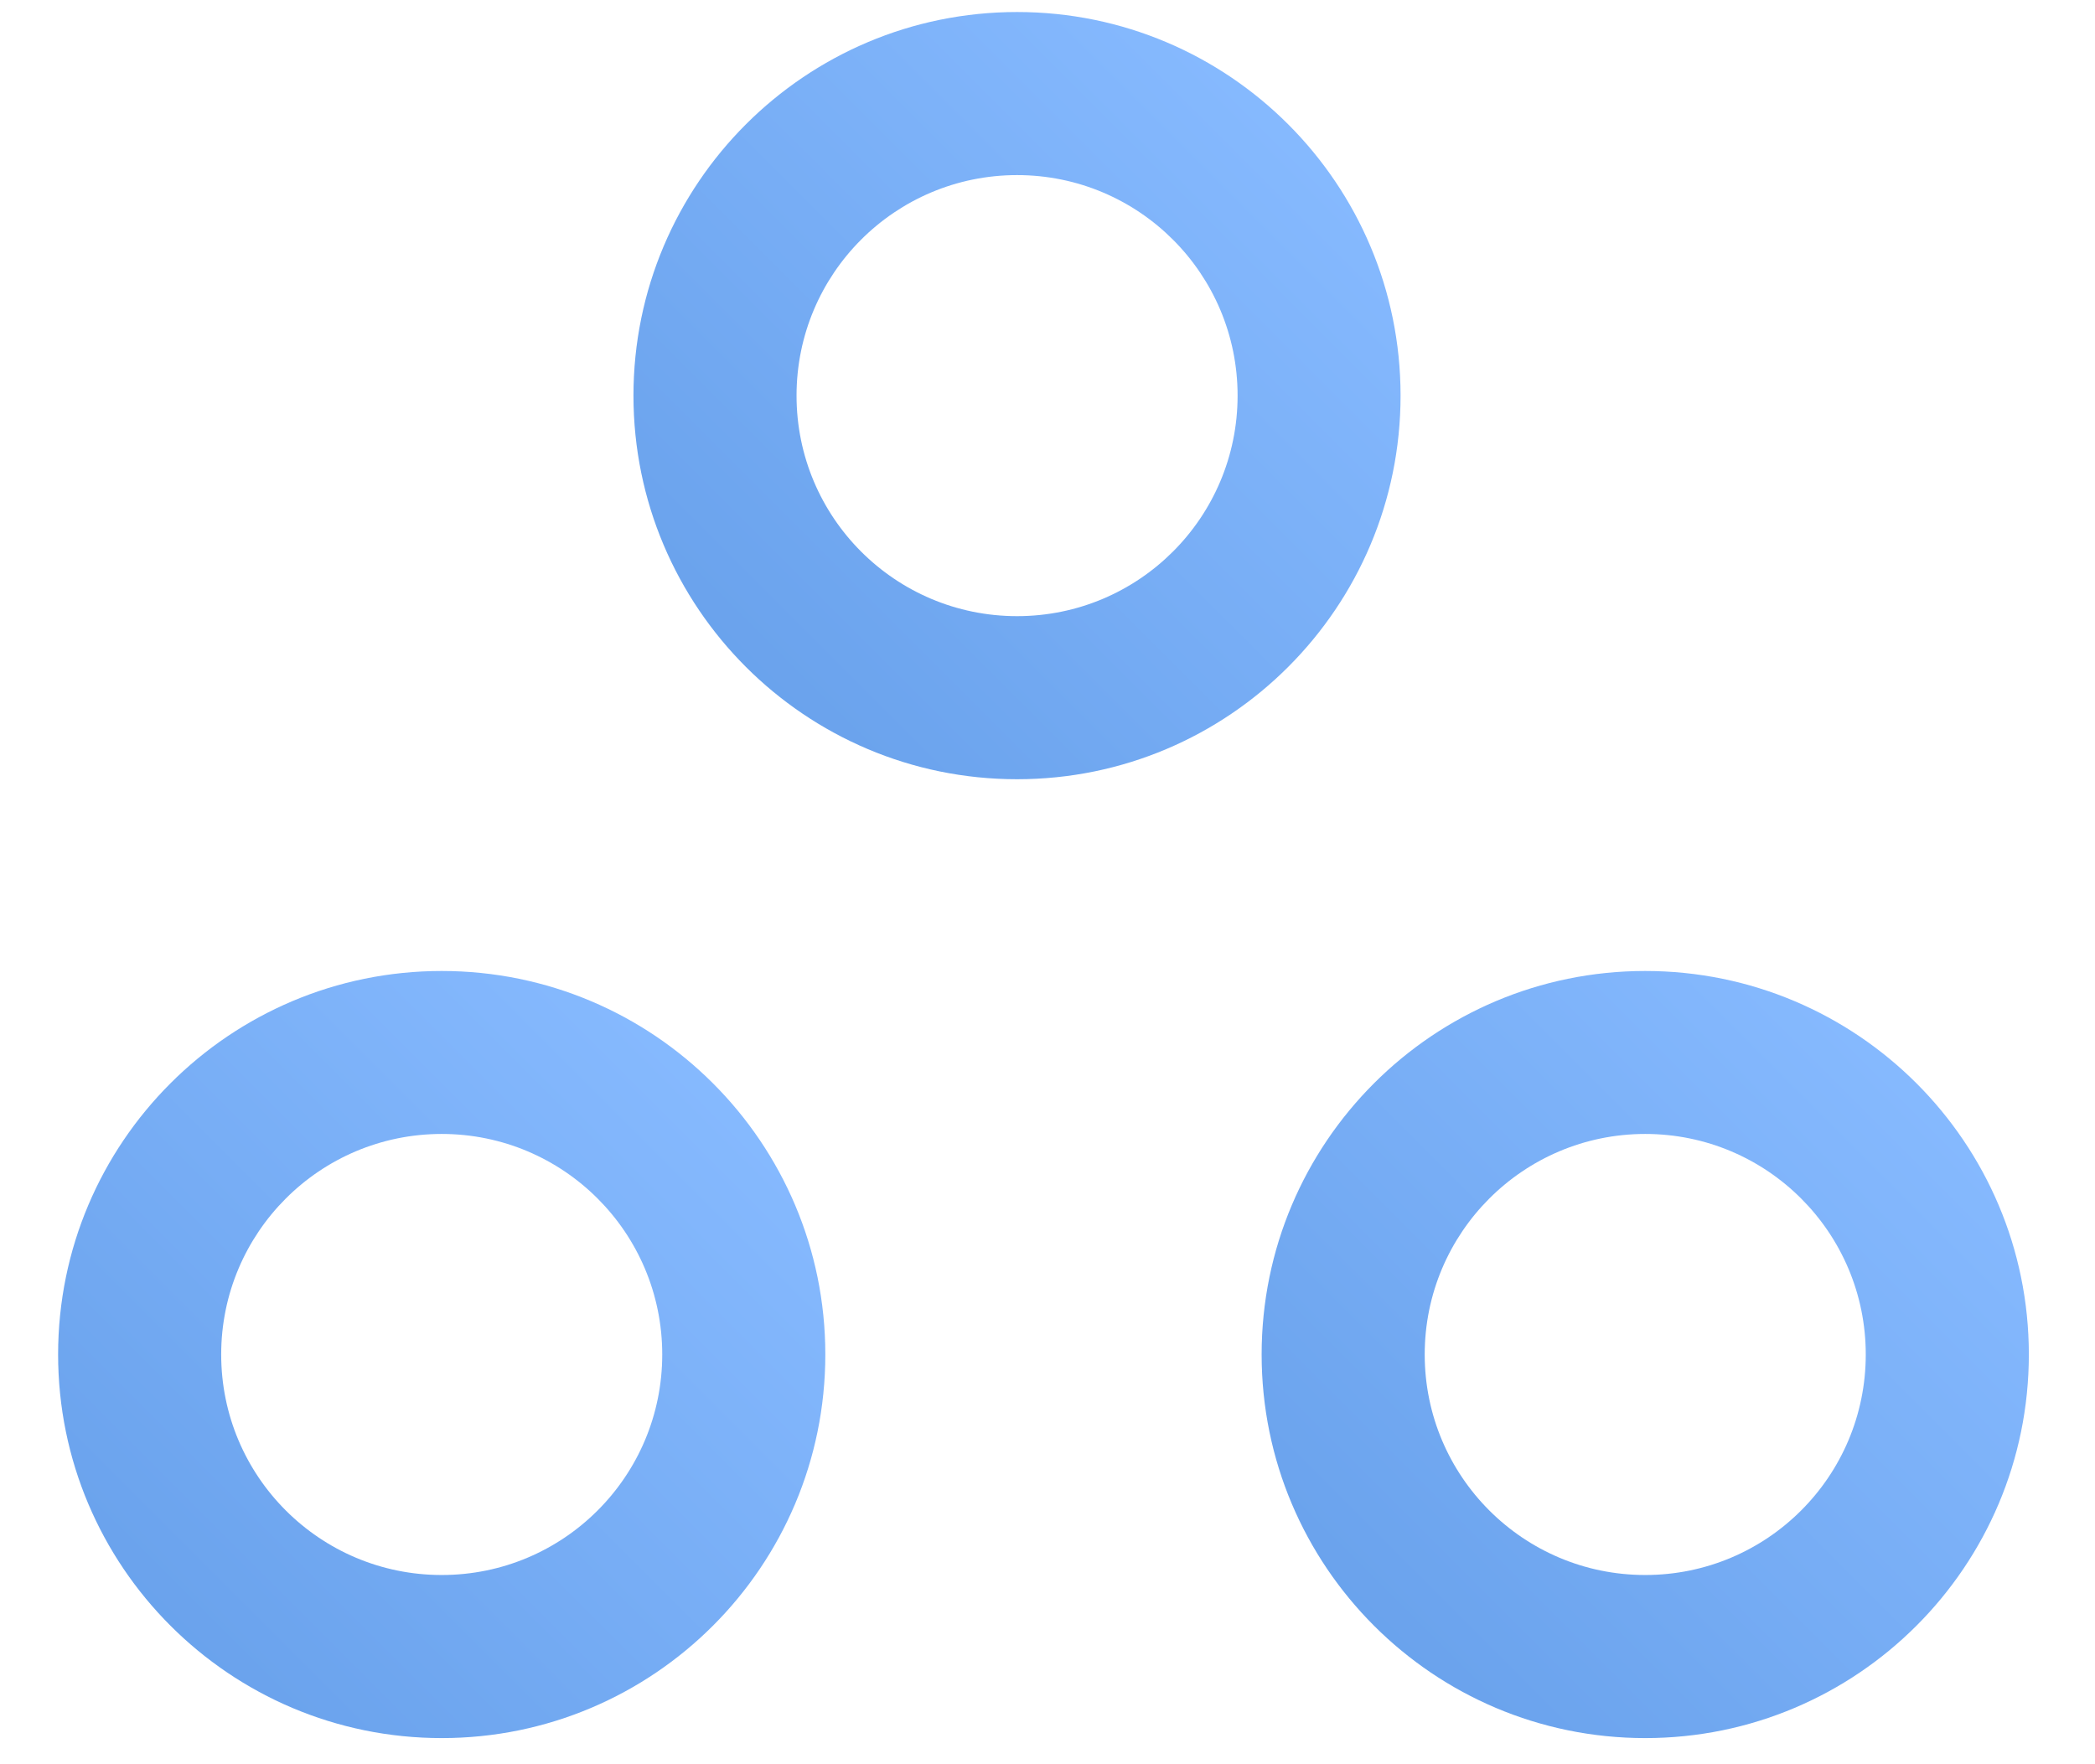
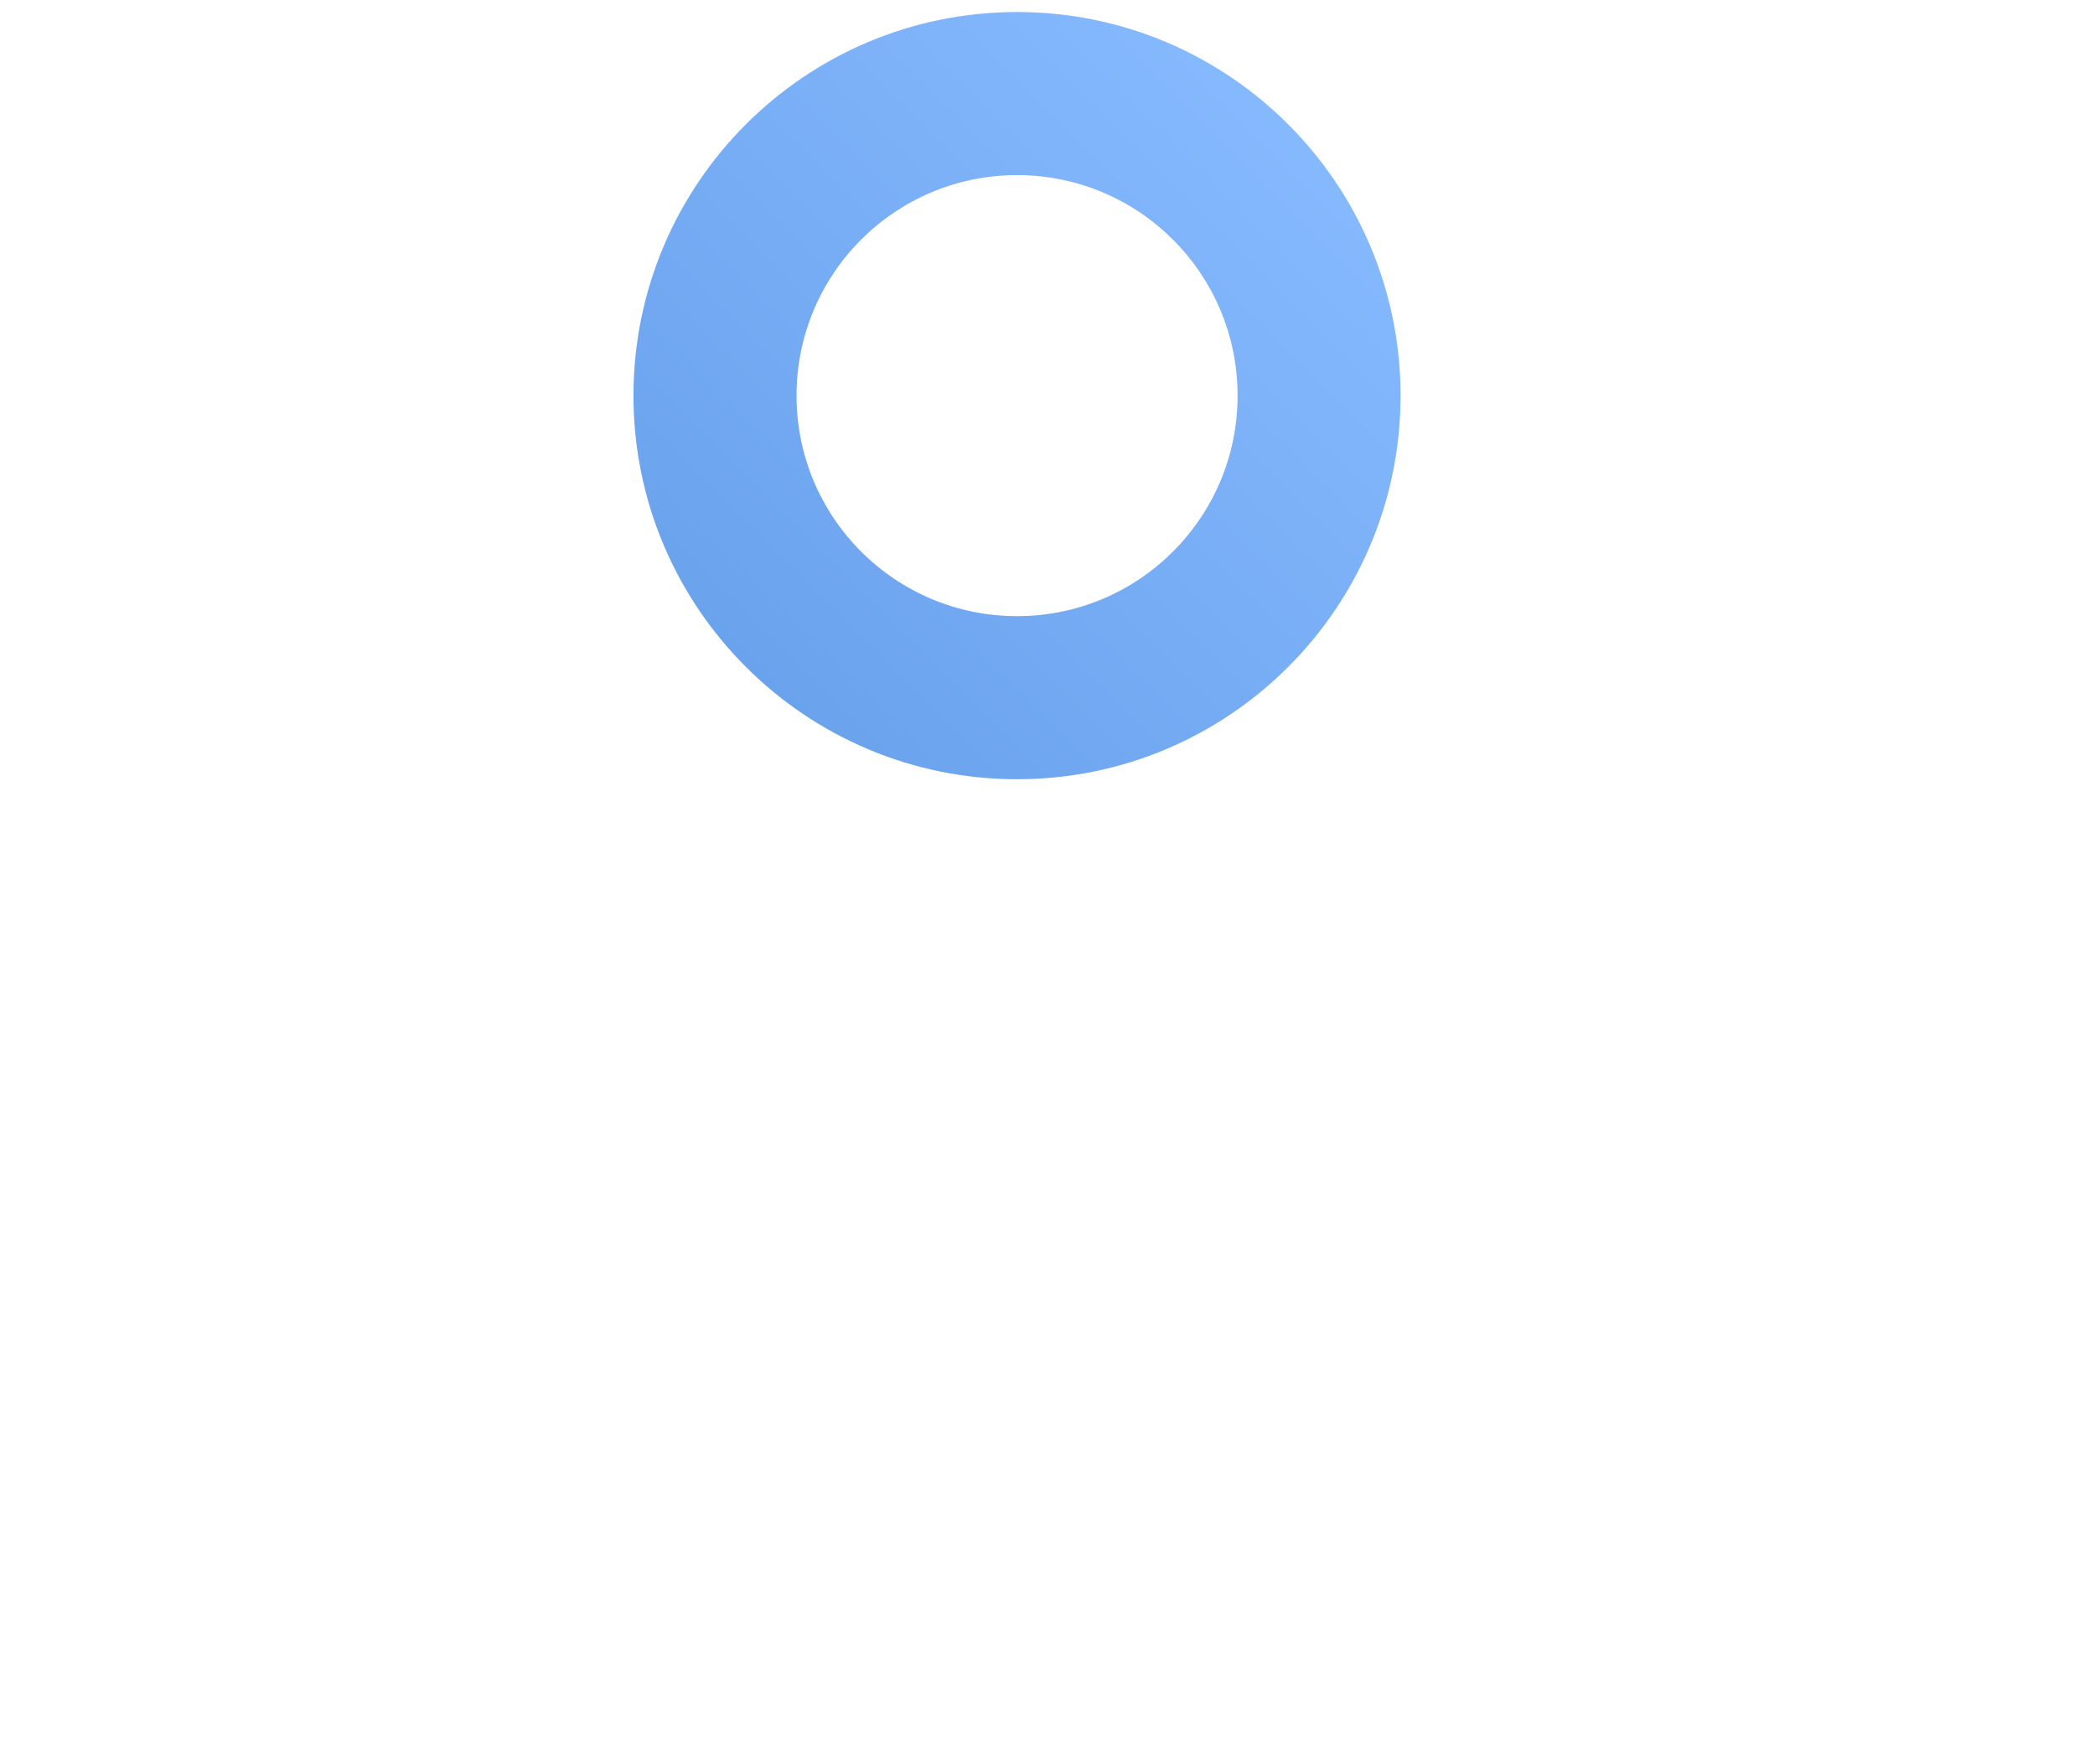
<svg xmlns="http://www.w3.org/2000/svg" width="19" height="16" viewBox="0 0 19 16" fill="none">
-   <path opacity="0.65" fill-rule="evenodd" clip-rule="evenodd" d="M4.006 14.284C5.111 14.284 6.006 13.389 6.006 12.284C6.006 11.18 5.111 10.284 4.006 10.284C2.901 10.284 2.006 11.18 2.006 12.284C2.006 13.389 2.901 14.284 4.006 14.284ZM4.006 15.763C5.927 15.763 7.485 14.205 7.485 12.284C7.485 10.363 5.927 8.806 4.006 8.806C2.085 8.806 0.527 10.363 0.527 12.284C0.527 14.205 2.085 15.763 4.006 15.763Z" fill="url(#paint0_linear)" />
-   <path opacity="0.65" fill-rule="evenodd" clip-rule="evenodd" d="M14.921 14.284C16.026 14.284 16.921 13.389 16.921 12.284C16.921 11.18 16.026 10.284 14.921 10.284C13.816 10.284 12.921 11.18 12.921 12.284C12.921 13.389 13.816 14.284 14.921 14.284ZM14.921 15.763C16.842 15.763 18.4 14.205 18.4 12.284C18.4 10.363 16.842 8.806 14.921 8.806C13 8.806 11.442 10.363 11.442 12.284C11.442 14.205 13 15.763 14.921 15.763Z" fill="url(#paint1_linear)" />
  <path opacity="0.65" fill-rule="evenodd" clip-rule="evenodd" d="M9.224 5.588C10.328 5.588 11.224 4.693 11.224 3.588C11.224 2.483 10.328 1.588 9.224 1.588C8.119 1.588 7.224 2.483 7.224 3.588C7.224 4.693 8.119 5.588 9.224 5.588ZM9.224 7.067C11.145 7.067 12.702 5.509 12.702 3.588C12.702 1.667 11.145 0.109 9.224 0.109C7.303 0.109 5.745 1.667 5.745 3.588C5.745 5.509 7.303 7.067 9.224 7.067Z" fill="url(#paint2_linear)" />
  <defs>
    <linearGradient id="paint0_linear" x1="1.091" y1="14.587" x2="6.309" y2="9.369" gradientUnits="userSpaceOnUse">
      <stop stop-color="#80B5FB" />
      <stop offset="0" stop-color="#1970E2" />
      <stop offset="1" stop-color="#4695FF" />
    </linearGradient>
    <linearGradient id="paint1_linear" x1="12.006" y1="14.587" x2="17.224" y2="9.369" gradientUnits="userSpaceOnUse">
      <stop stop-color="#80B5FB" />
      <stop offset="0" stop-color="#1970E2" />
      <stop offset="1" stop-color="#4695FF" />
    </linearGradient>
    <linearGradient id="paint2_linear" x1="6.309" y1="5.891" x2="11.526" y2="0.673" gradientUnits="userSpaceOnUse">
      <stop stop-color="#80B5FB" />
      <stop offset="0" stop-color="#1970E2" />
      <stop offset="1" stop-color="#4695FF" />
    </linearGradient>
  </defs>
</svg>